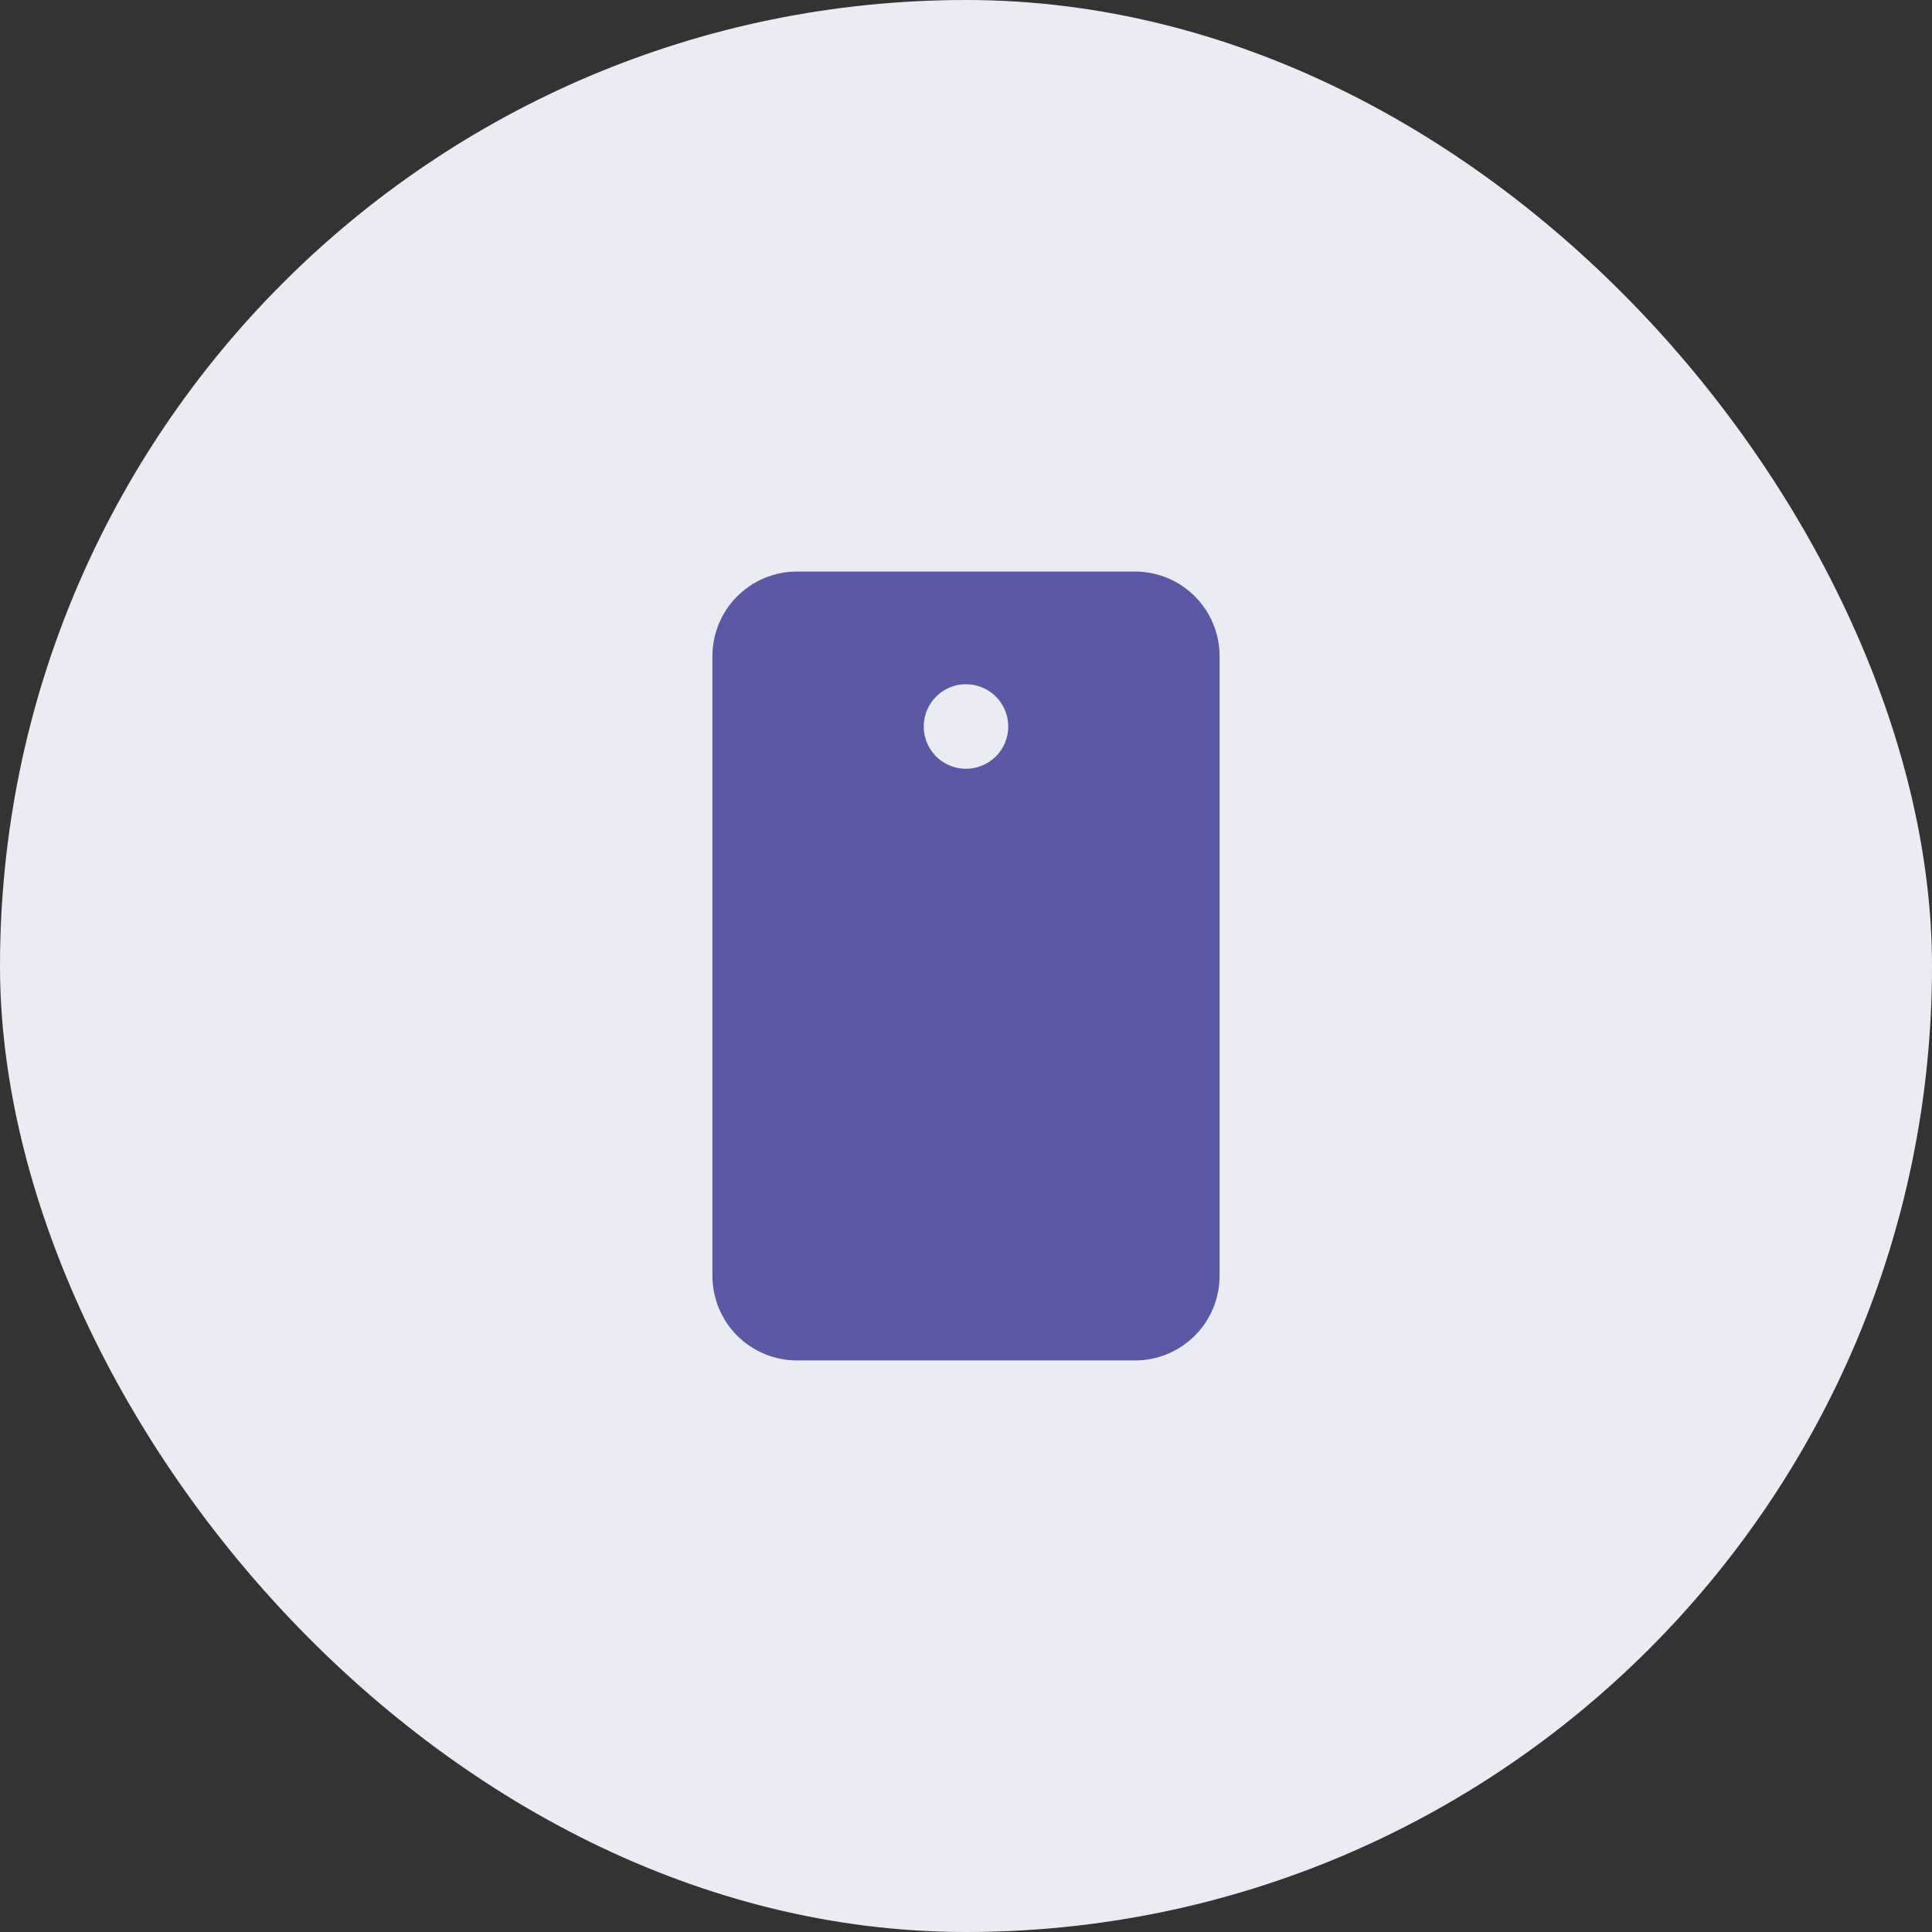
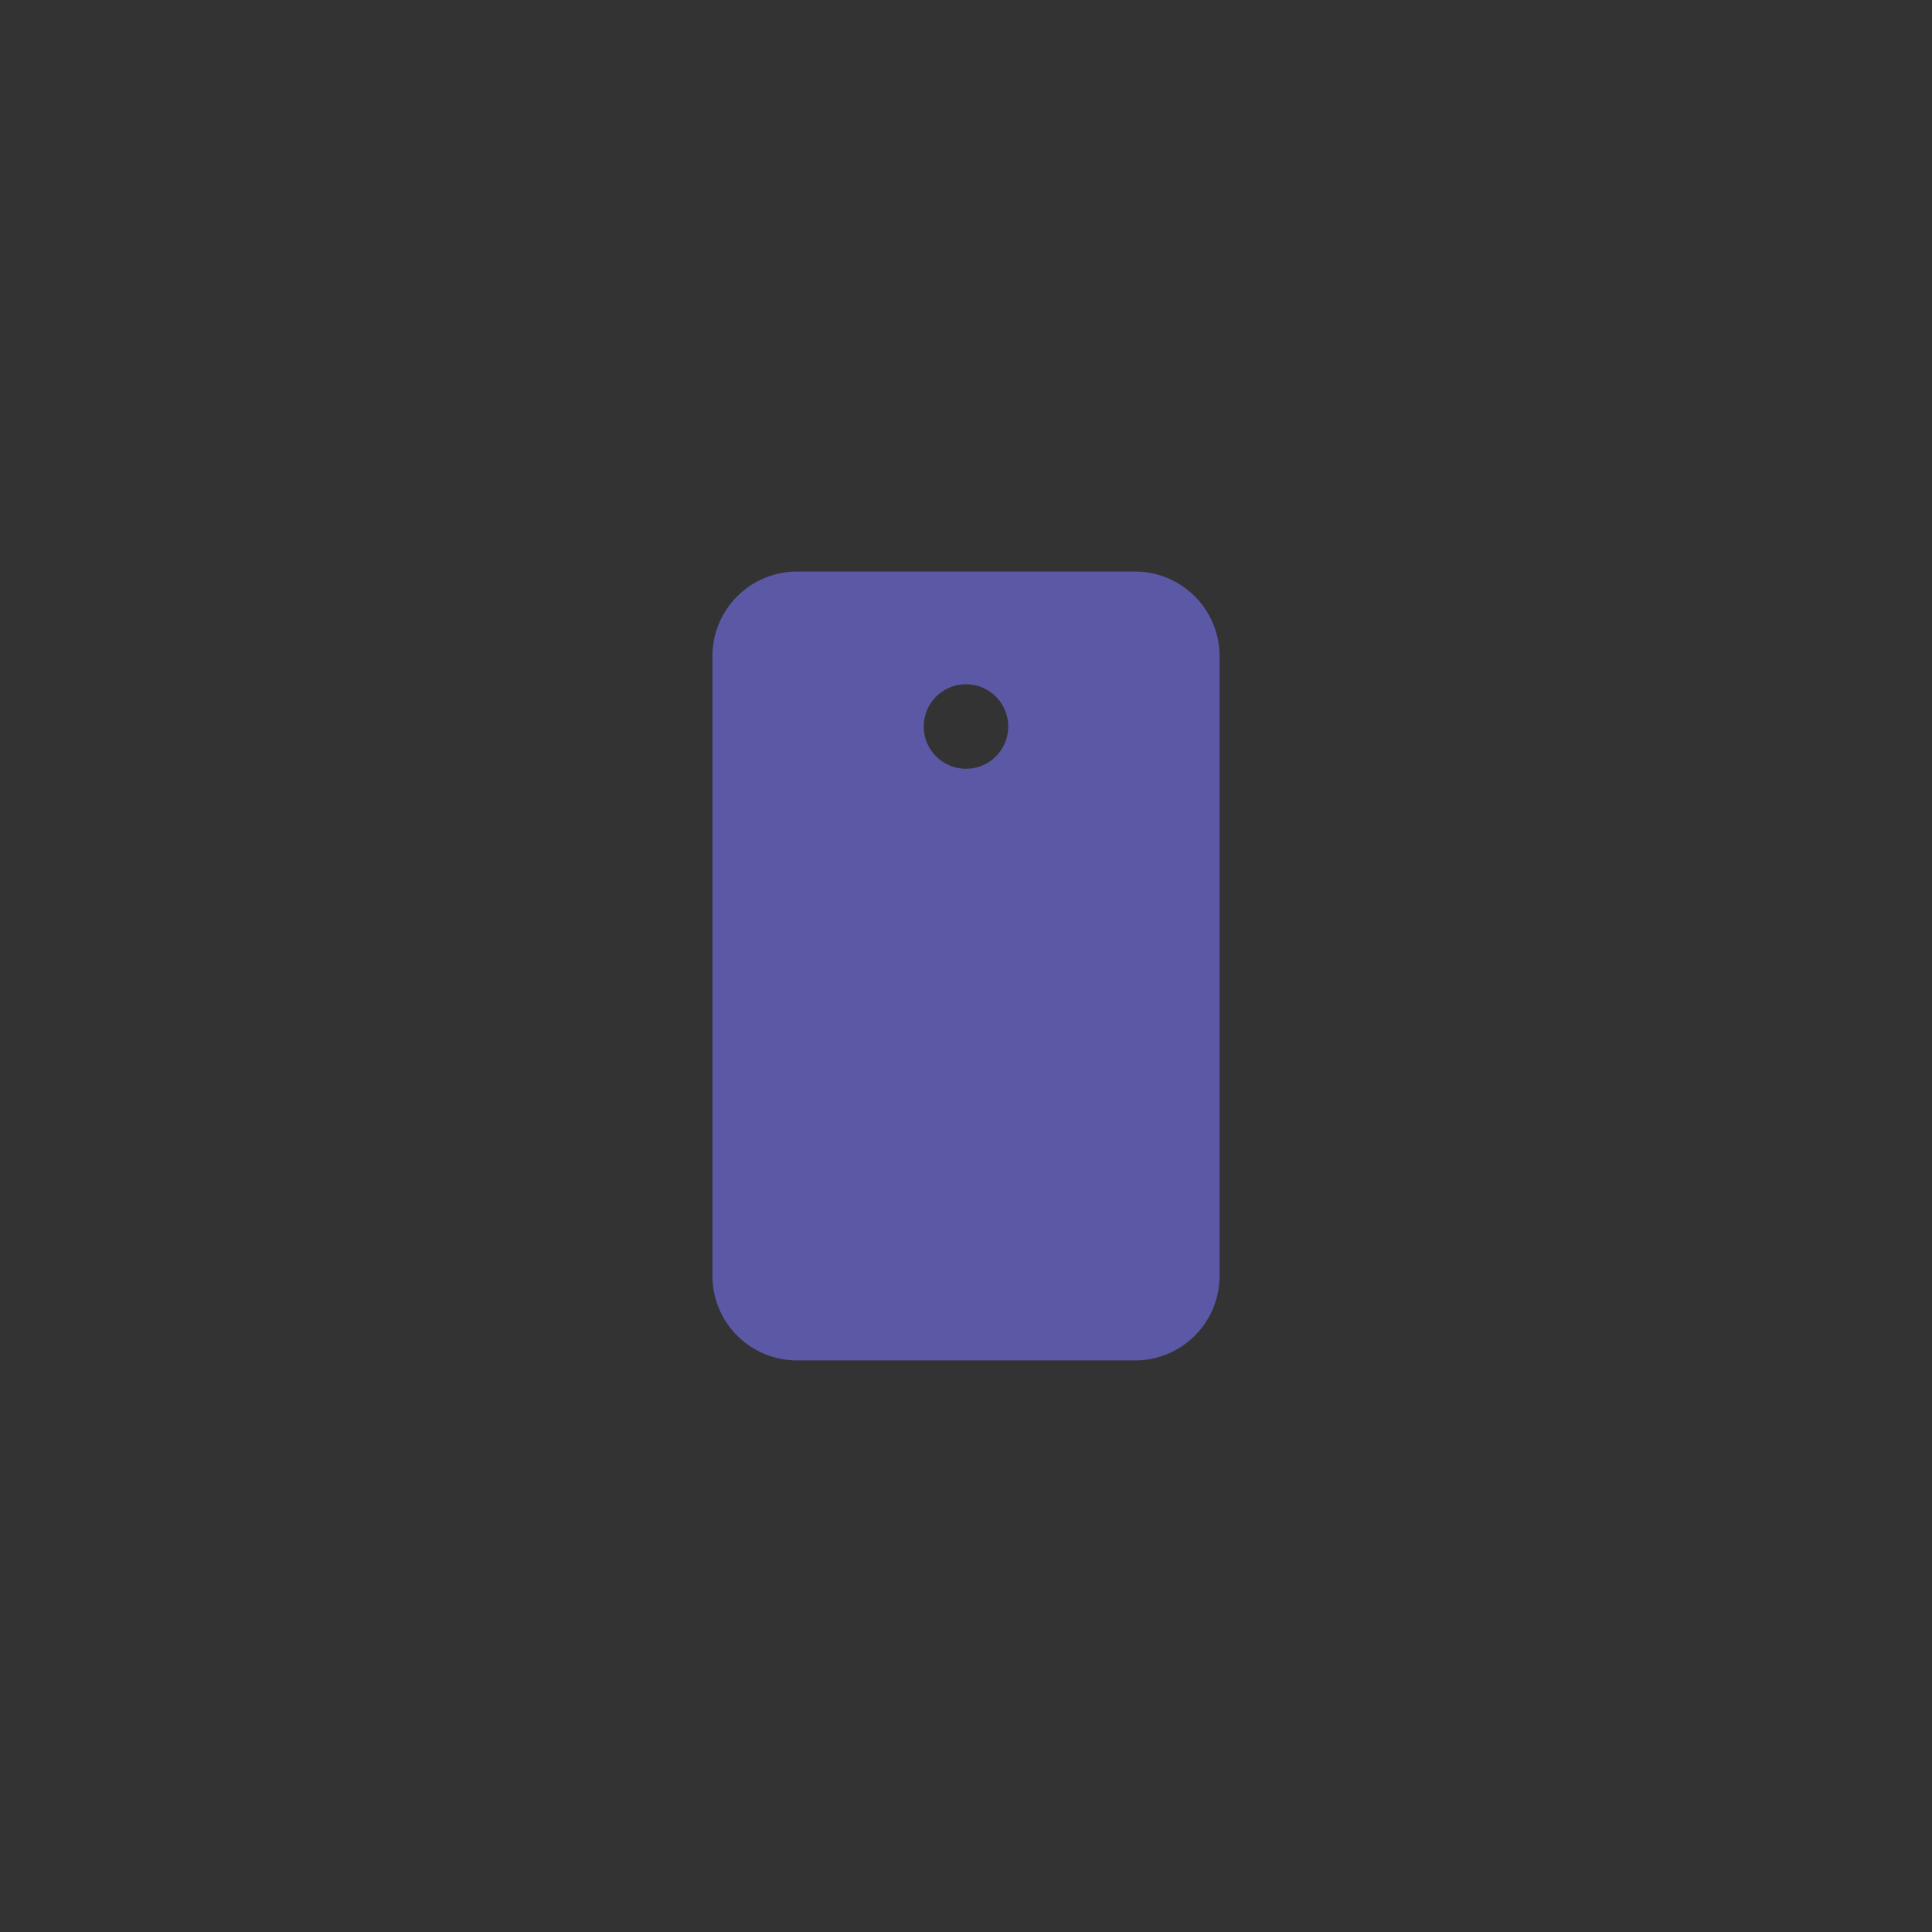
<svg xmlns="http://www.w3.org/2000/svg" width="60" height="60" viewBox="0 0 60 60" fill="none">
  <rect x="0" y="0" width="60" height="60" fill="#333333" stroke="none" />
-   <rect width="60" height="60" rx="30" fill="#EBEBF4" />
  <path d="M35.25 17.75H24.75C24.054 17.75 23.386 18.027 22.894 18.519C22.402 19.011 22.125 19.679 22.125 20.375V39.625C22.125 40.321 22.402 40.989 22.894 41.481C23.386 41.973 24.054 42.25 24.75 42.25H35.25C35.946 42.25 36.614 41.973 37.106 41.481C37.598 40.989 37.875 40.321 37.875 39.625V20.375C37.875 19.679 37.598 19.011 37.106 18.519C36.614 18.027 35.946 17.75 35.25 17.75ZM30 23.875C29.74 23.875 29.487 23.798 29.271 23.654C29.055 23.51 28.887 23.305 28.787 23.065C28.688 22.825 28.662 22.561 28.713 22.306C28.763 22.052 28.888 21.818 29.072 21.634C29.256 21.451 29.489 21.326 29.744 21.275C29.998 21.225 30.262 21.251 30.502 21.35C30.742 21.449 30.947 21.617 31.091 21.833C31.235 22.049 31.312 22.303 31.312 22.562C31.312 22.911 31.174 23.244 30.928 23.491C30.682 23.737 30.348 23.875 30 23.875Z" fill="#5B58A5" />
</svg>